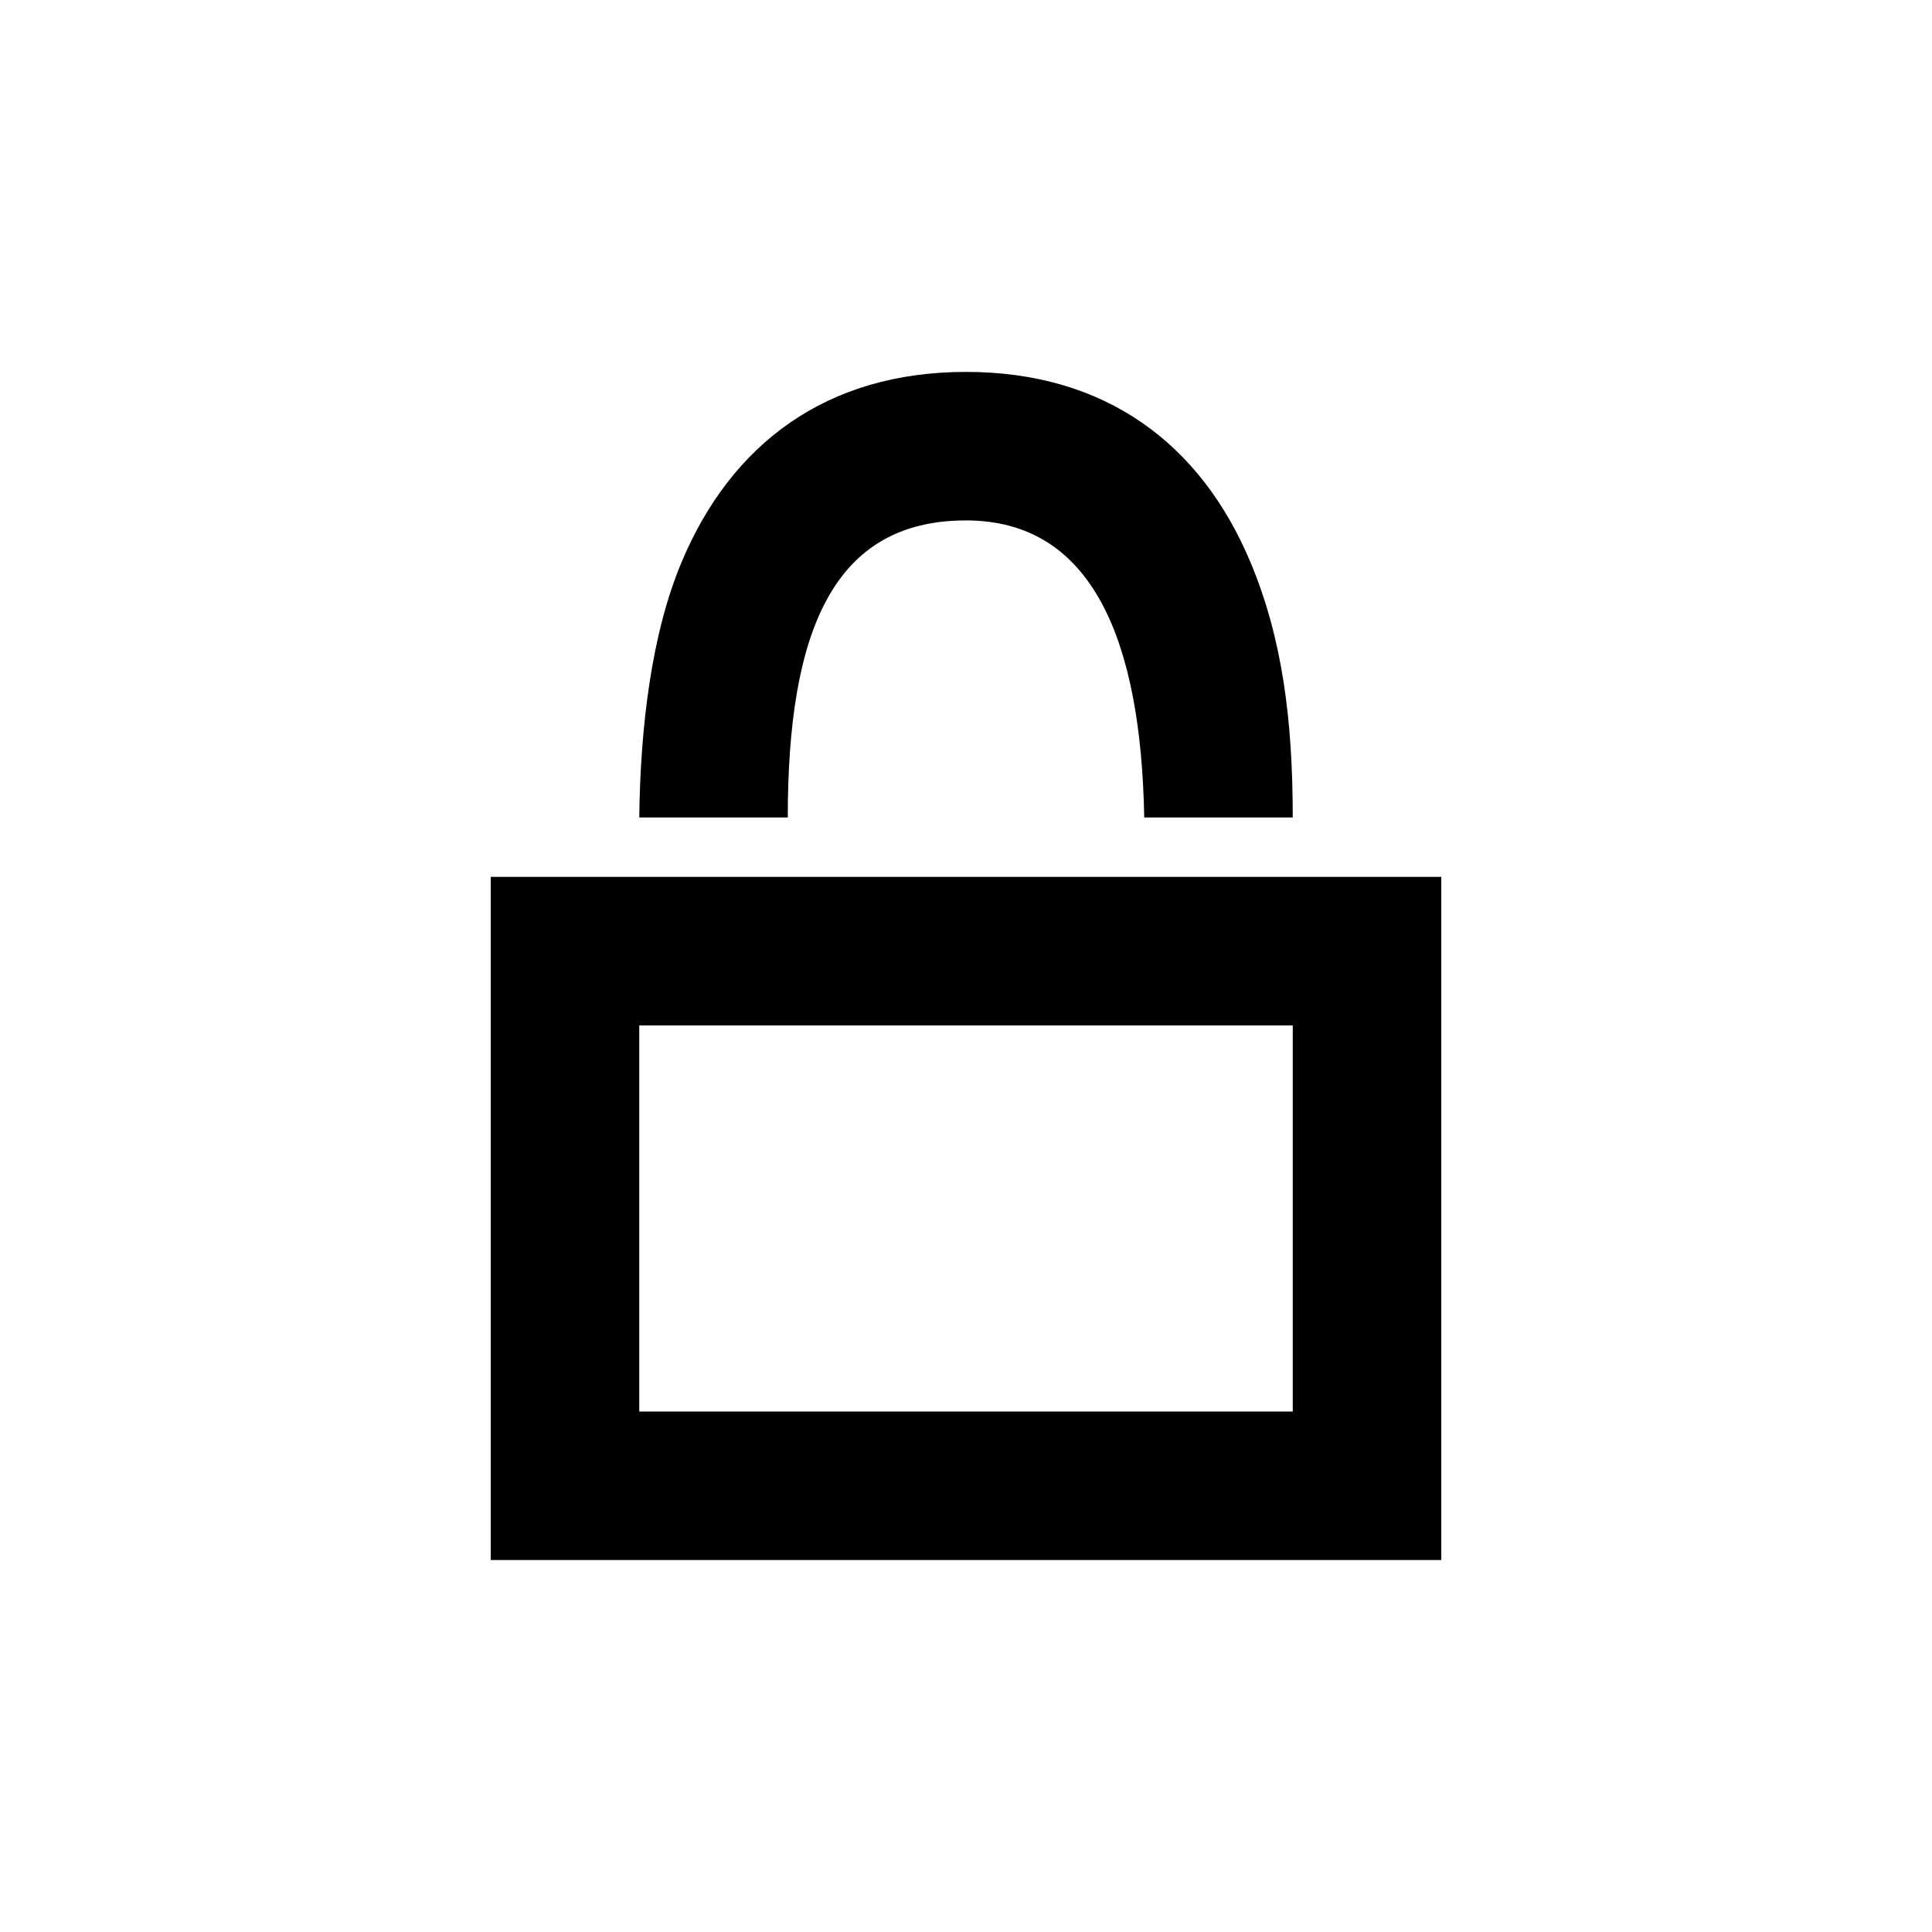
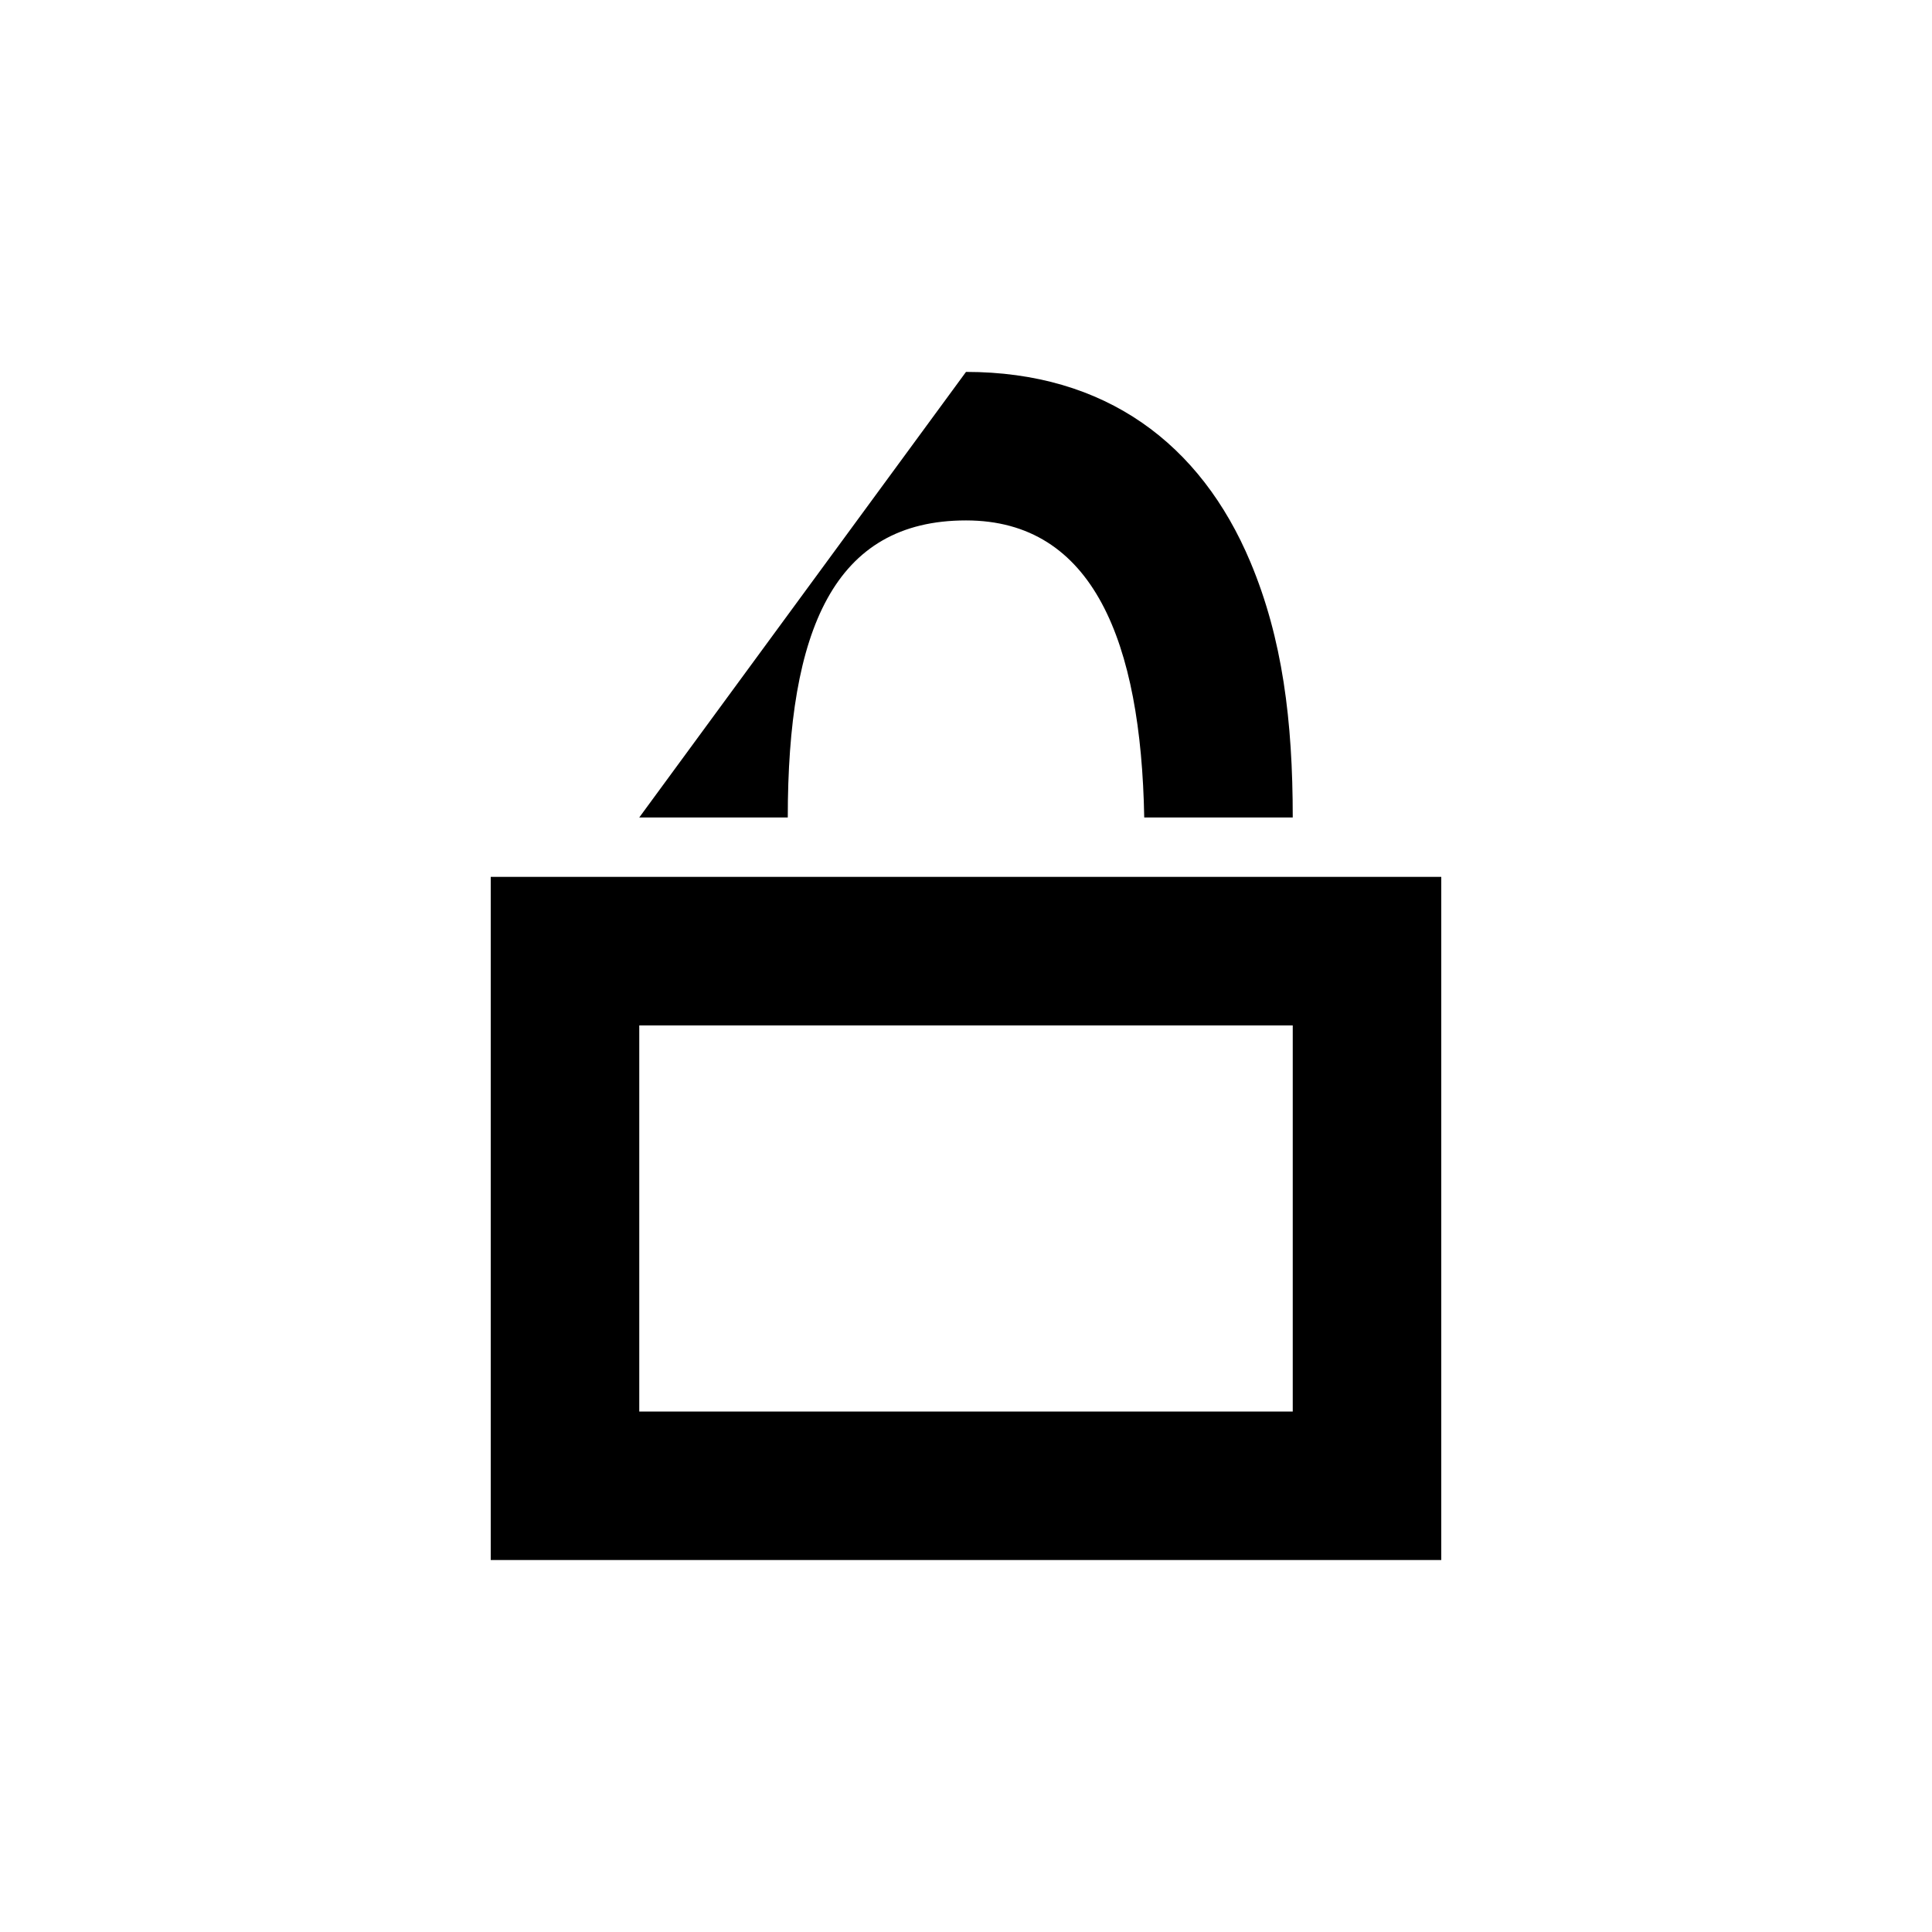
<svg xmlns="http://www.w3.org/2000/svg" fill="#000000" width="800px" height="800px" version="1.1" viewBox="144 144 512 512">
-   <path d="m525.95 376.38v181.05h-251.9v-181.05zm-39.359 39.359h-173.18v102.34h173.18zm-86.59-173.18c36.953 0 62.199 19.016 75.375 50.41 8.5 20.266 11.215 42.016 11.215 67.668h-39.359c-0.852-46.453-13.445-78.719-47.23-78.719-35.039 0-47.234 29.066-47.234 78.719h-39.359c0.293-23.824 3.188-48.527 11.219-67.668 13.172-31.395 38.418-50.41 75.375-50.41z" />
+   <path d="m525.95 376.38v181.05h-251.9v-181.05zm-39.359 39.359h-173.18v102.34h173.18zm-86.59-173.18c36.953 0 62.199 19.016 75.375 50.41 8.5 20.266 11.215 42.016 11.215 67.668h-39.359c-0.852-46.453-13.445-78.719-47.23-78.719-35.039 0-47.234 29.066-47.234 78.719h-39.359z" />
</svg>